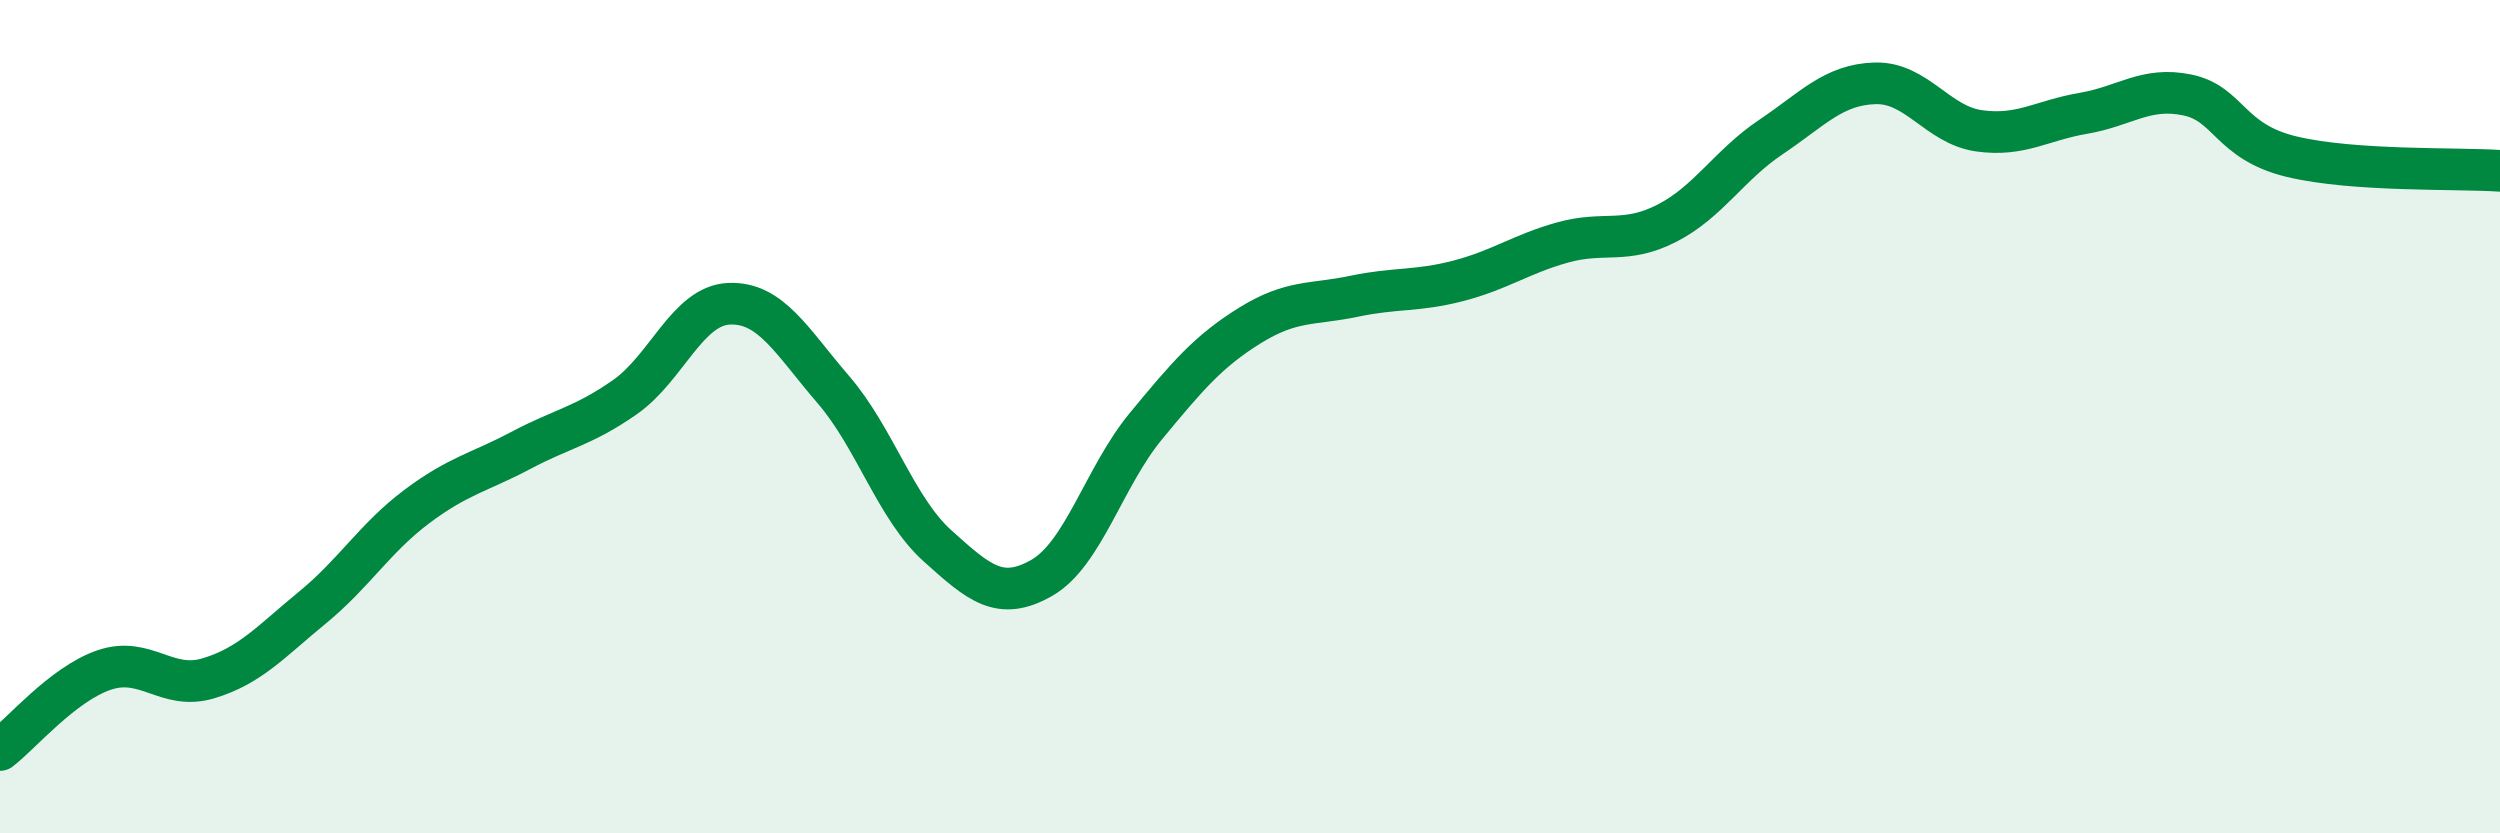
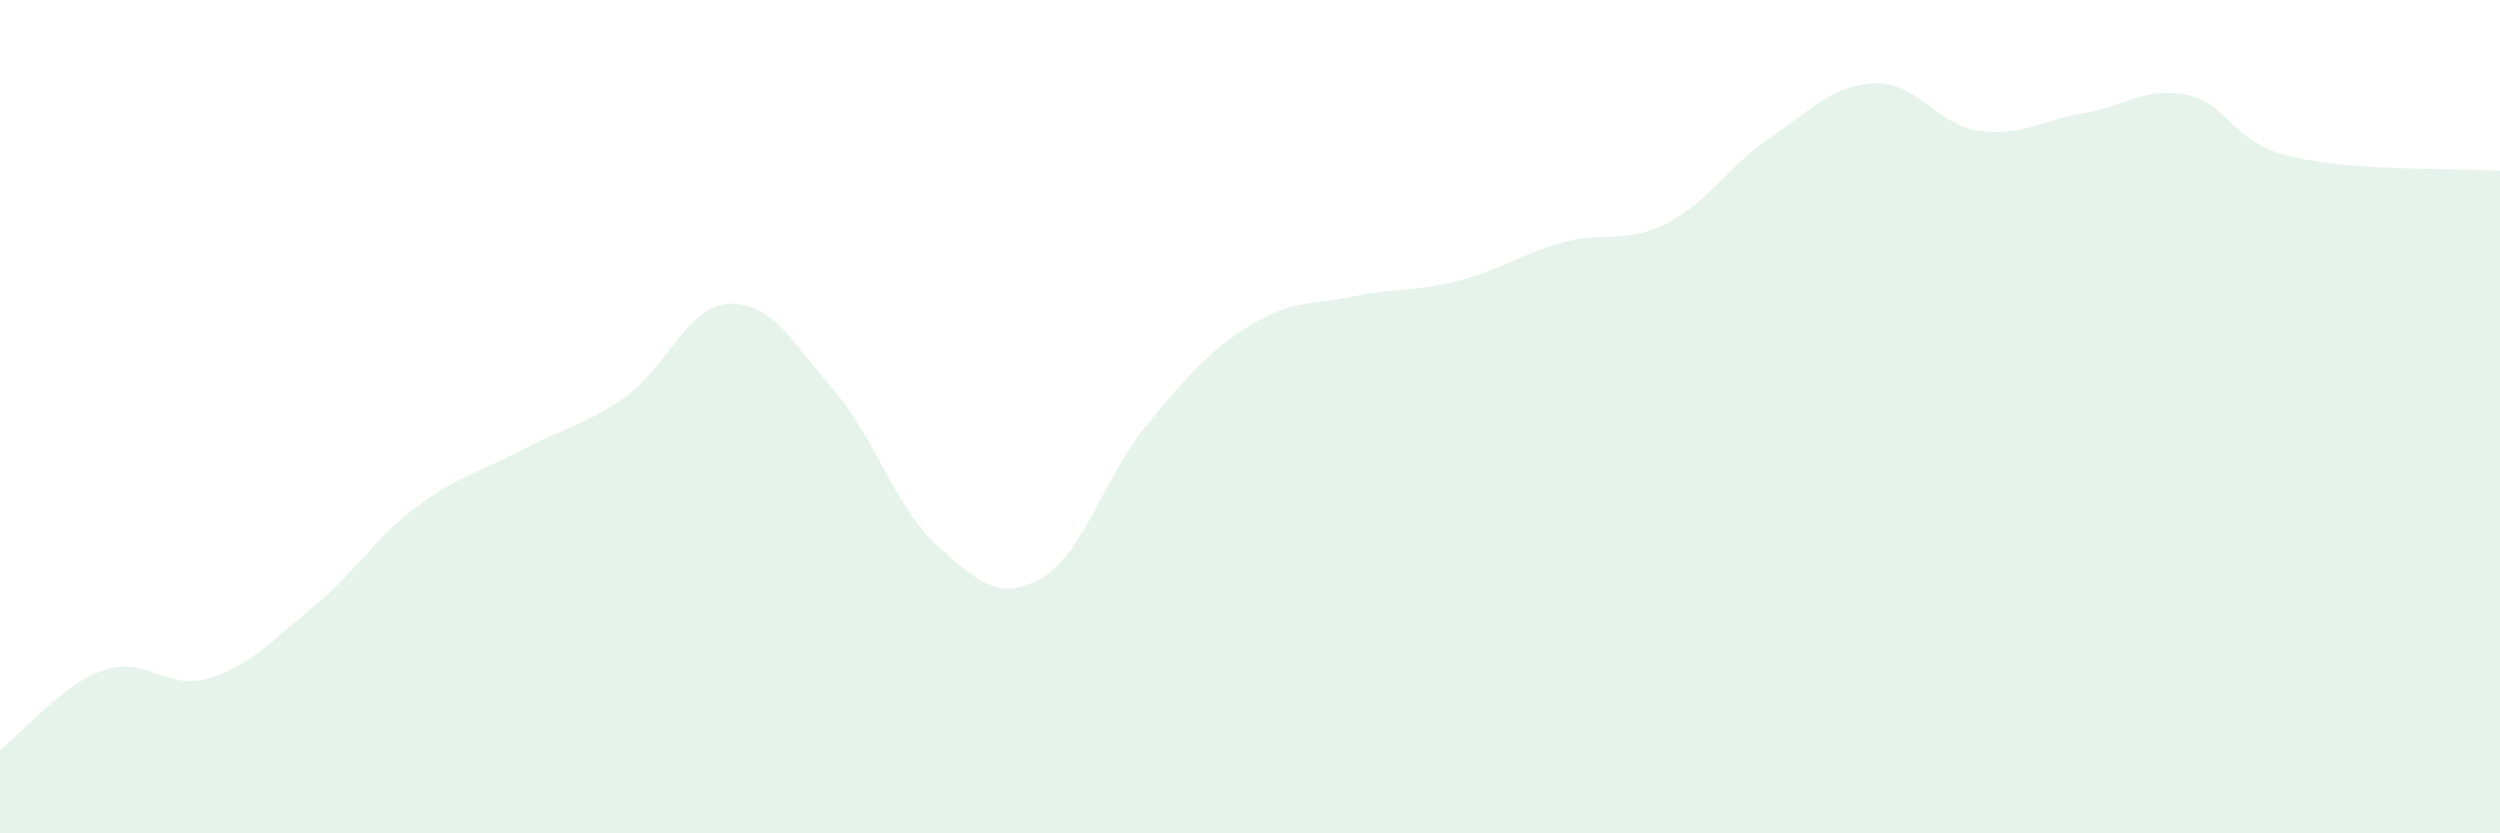
<svg xmlns="http://www.w3.org/2000/svg" width="60" height="20" viewBox="0 0 60 20">
  <path d="M 0,18 C 0.5,17.62 1.5,16.42 2.5,16.08 C 3.5,15.74 4,16.58 5,16.28 C 6,15.98 6.5,15.4 7.5,14.58 C 8.5,13.76 9,12.91 10,12.16 C 11,11.41 11.5,11.34 12.5,10.81 C 13.5,10.28 14,10.23 15,9.53 C 16,8.83 16.5,7.33 17.5,7.29 C 18.5,7.25 19,8.19 20,9.35 C 21,10.51 21.5,12.2 22.5,13.1 C 23.5,14 24,14.44 25,13.87 C 26,13.3 26.5,11.44 27.5,10.23 C 28.5,9.02 29,8.43 30,7.81 C 31,7.19 31.5,7.32 32.5,7.11 C 33.5,6.9 34,7 35,6.74 C 36,6.48 36.5,6.1 37.5,5.82 C 38.5,5.54 39,5.87 40,5.36 C 41,4.85 41.5,3.96 42.5,3.29 C 43.5,2.62 44,2.03 45,2 C 46,1.97 46.5,3 47.5,3.14 C 48.5,3.28 49,2.89 50,2.72 C 51,2.55 51.5,2.07 52.5,2.28 C 53.5,2.49 53.5,3.4 55,3.76 C 56.5,4.12 59,4.03 60,4.1L60 20L0 20Z" fill="#008740" opacity="0.1" stroke-linecap="round" stroke-linejoin="round" />
-   <path d="M 0,18 C 0.5,17.62 1.5,16.42 2.5,16.08 C 3.5,15.74 4,16.58 5,16.28 C 6,15.98 6.5,15.4 7.5,14.58 C 8.5,13.76 9,12.91 10,12.16 C 11,11.41 11.5,11.34 12.5,10.81 C 13.5,10.28 14,10.23 15,9.53 C 16,8.83 16.5,7.33 17.5,7.29 C 18.5,7.25 19,8.19 20,9.35 C 21,10.51 21.5,12.2 22.5,13.1 C 23.5,14 24,14.44 25,13.87 C 26,13.3 26.5,11.44 27.5,10.23 C 28.5,9.02 29,8.43 30,7.81 C 31,7.19 31.5,7.32 32.5,7.11 C 33.5,6.9 34,7 35,6.74 C 36,6.48 36.5,6.1 37.5,5.82 C 38.5,5.54 39,5.87 40,5.36 C 41,4.85 41.5,3.96 42.5,3.29 C 43.5,2.62 44,2.03 45,2 C 46,1.97 46.5,3 47.5,3.14 C 48.5,3.28 49,2.89 50,2.72 C 51,2.55 51.5,2.07 52.5,2.28 C 53.5,2.49 53.5,3.4 55,3.76 C 56.5,4.12 59,4.03 60,4.1" stroke="#008740" stroke-width="1" fill="none" stroke-linecap="round" stroke-linejoin="round" />
</svg>